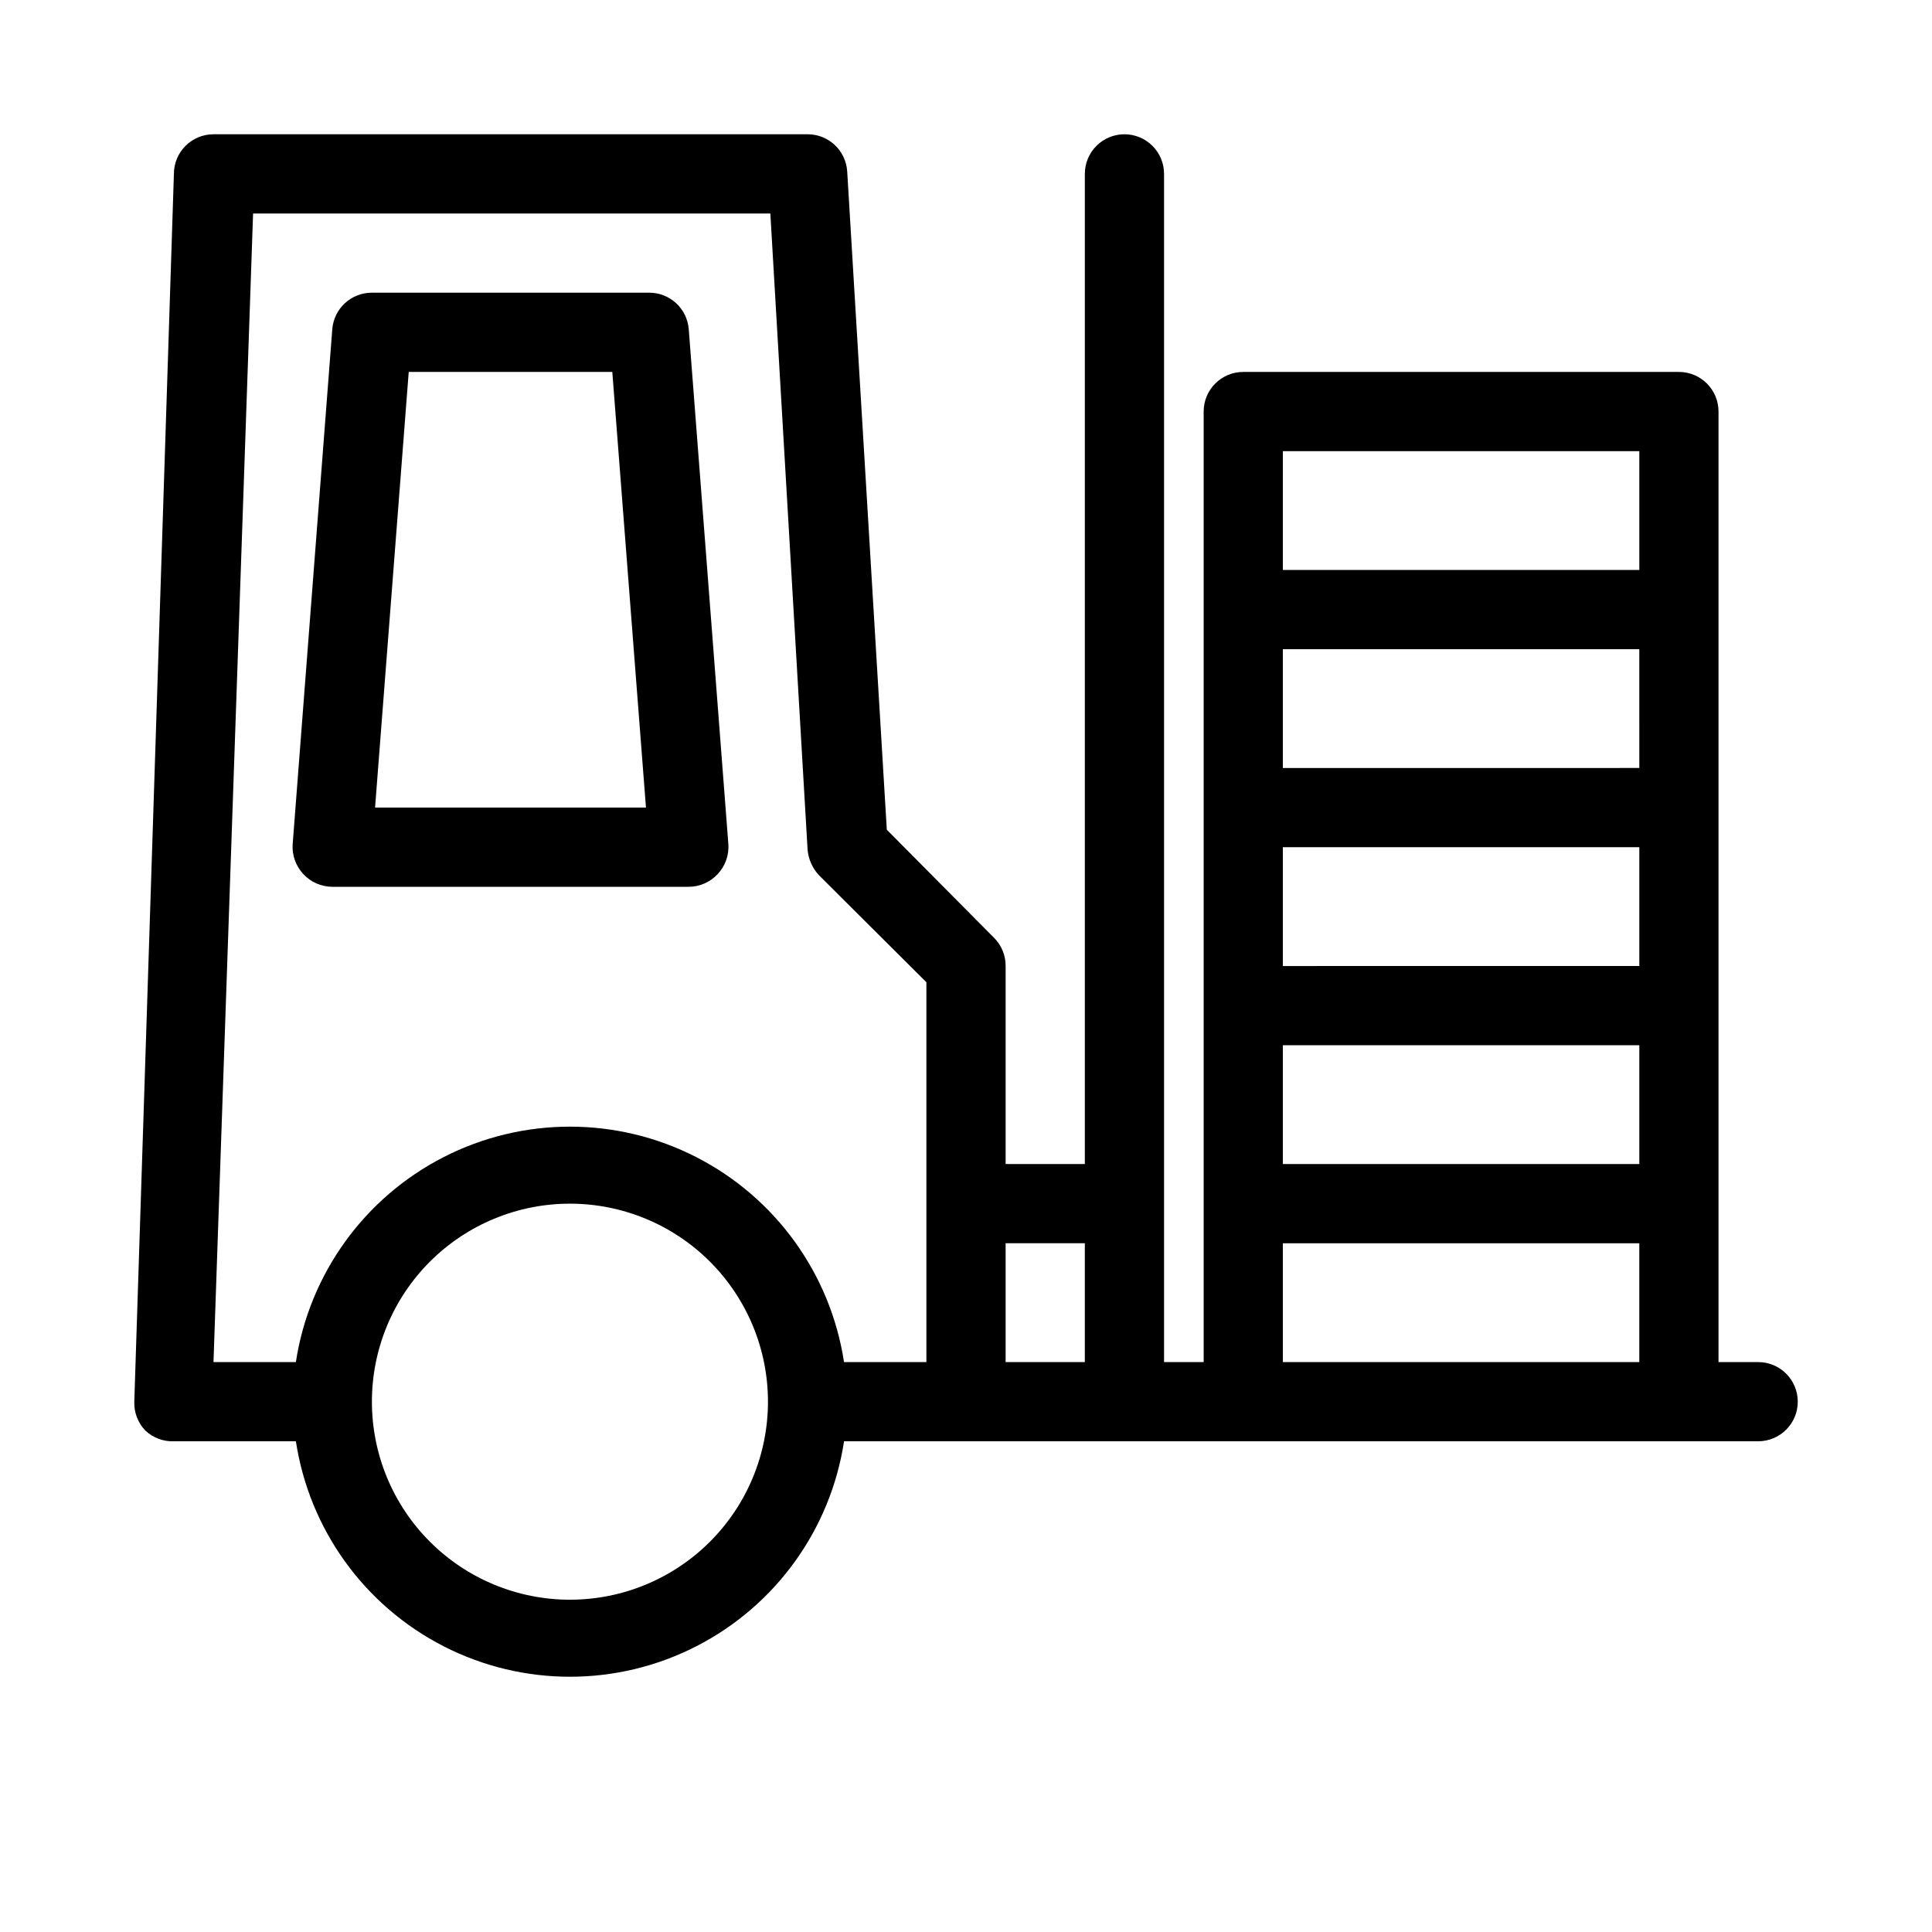
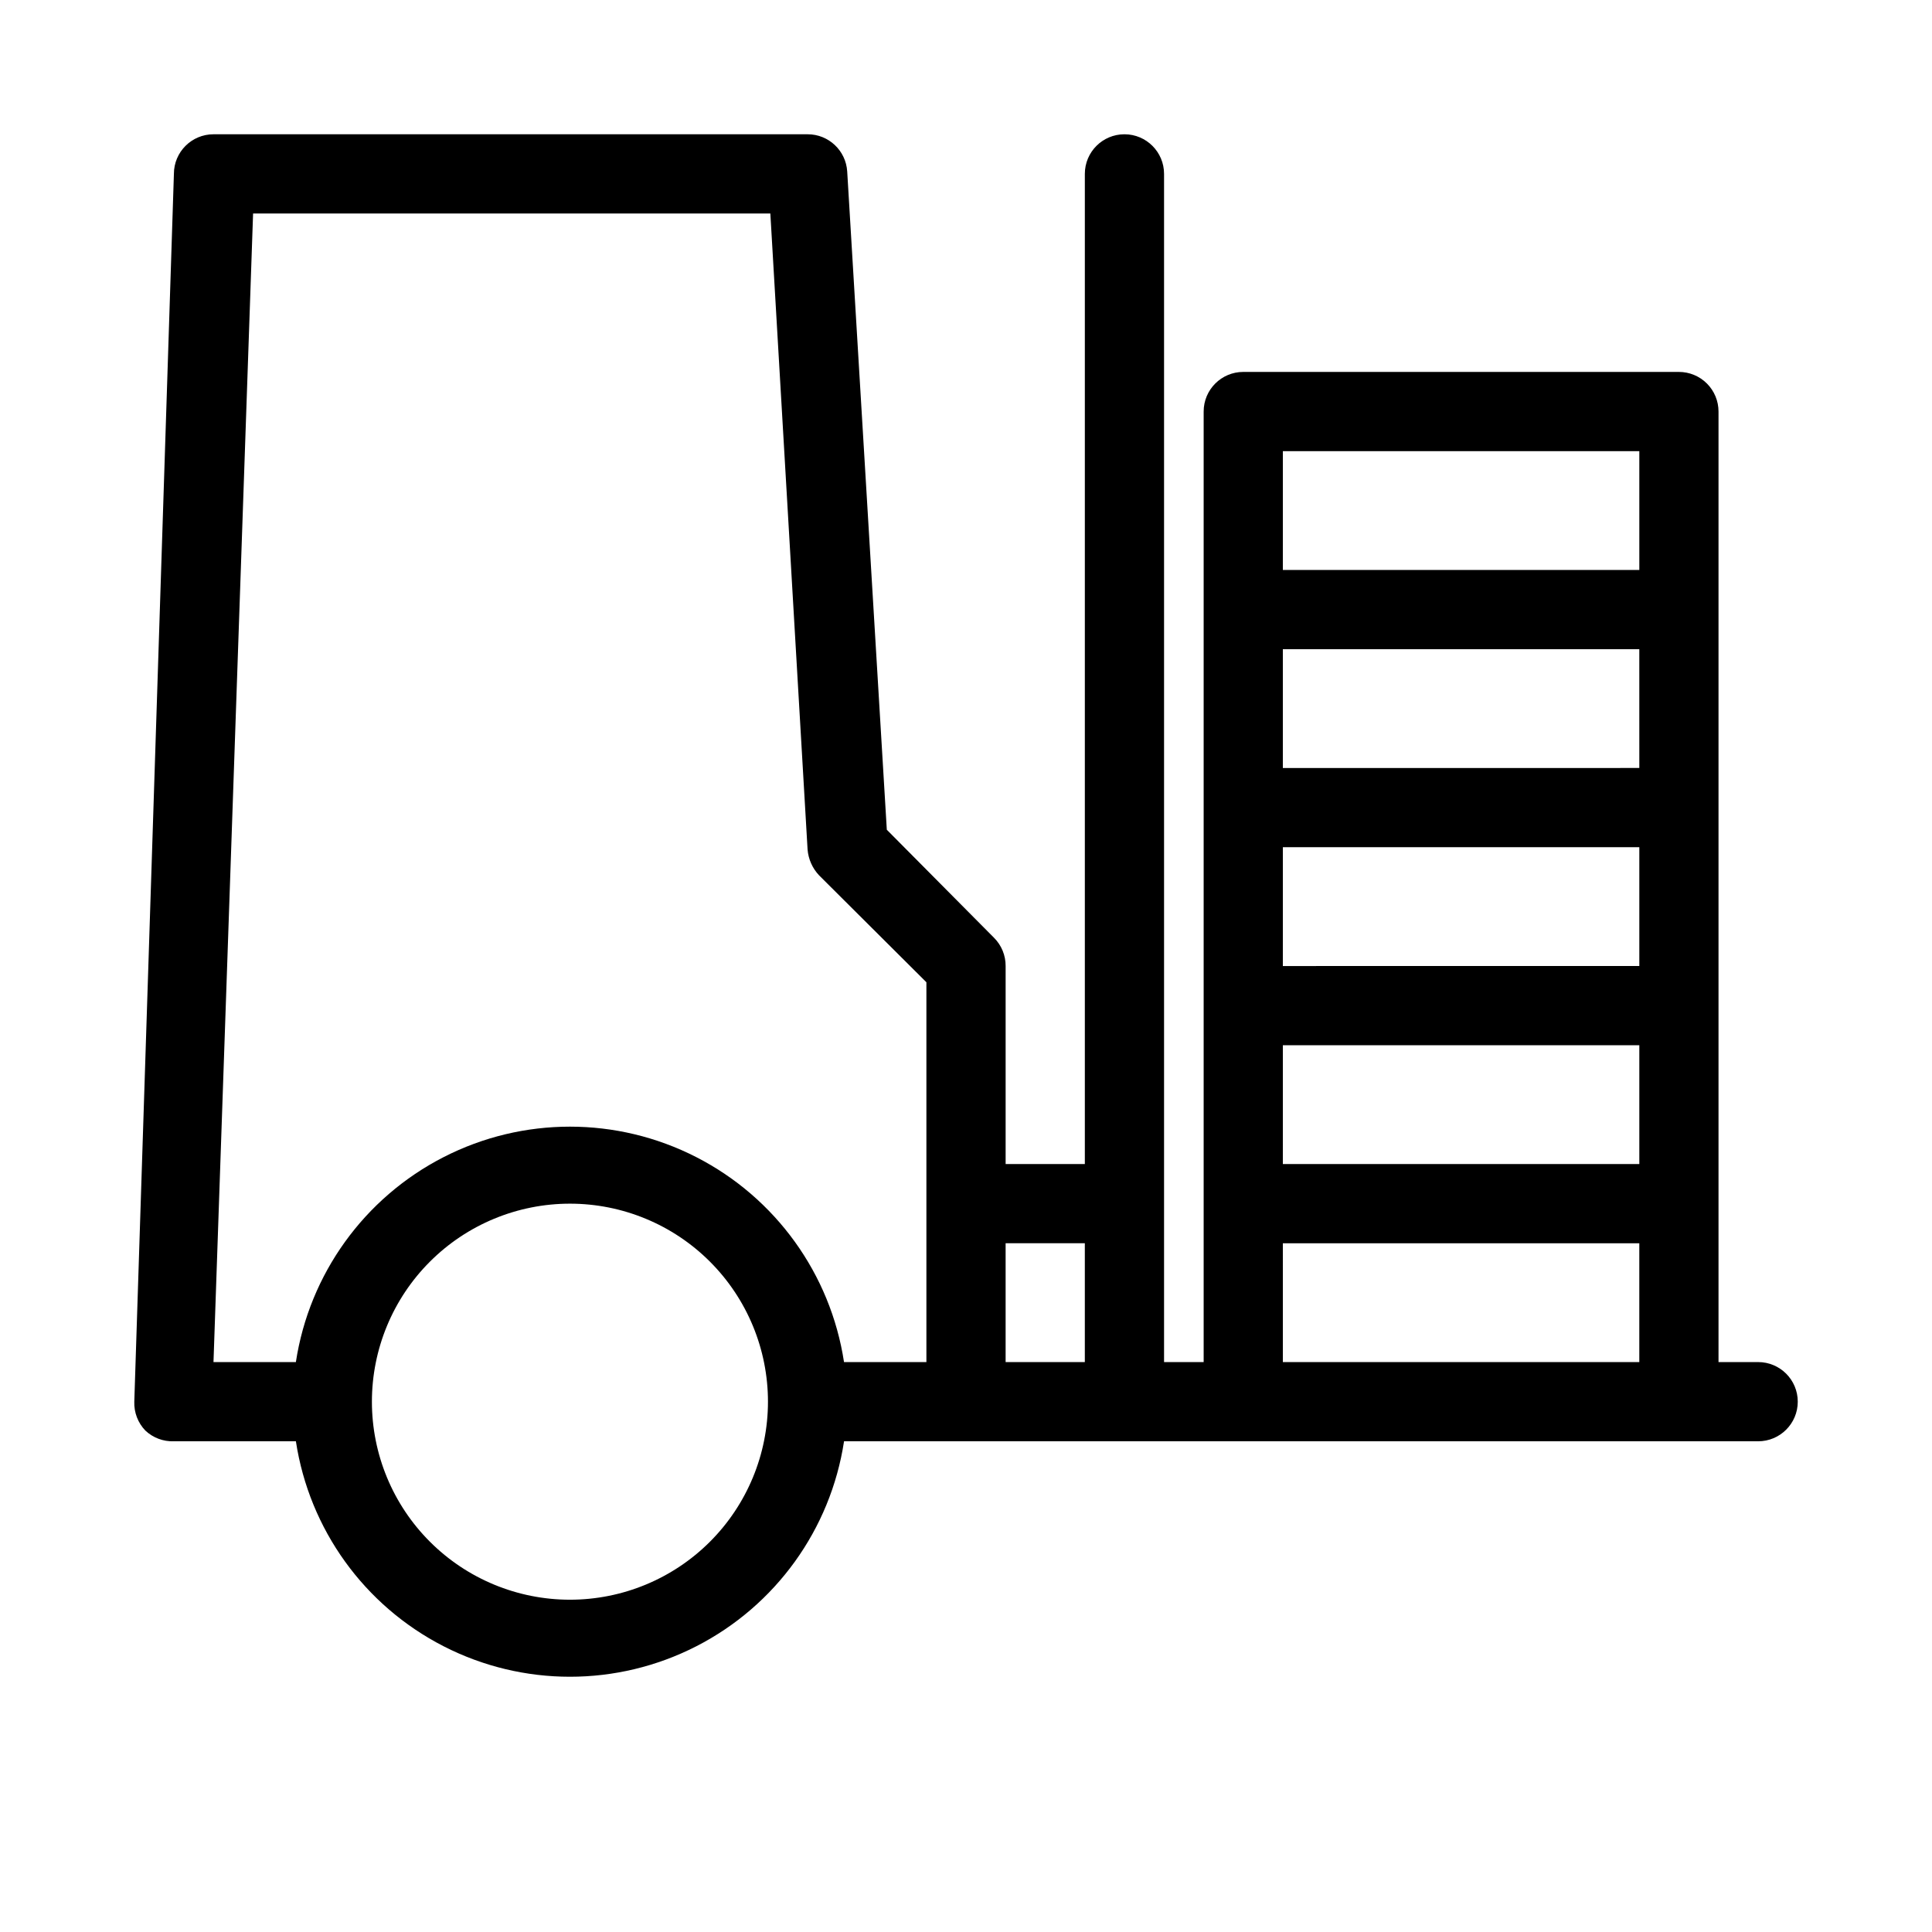
<svg xmlns="http://www.w3.org/2000/svg" fill="#000000" width="800px" height="800px" version="1.1" viewBox="144 144 512 512">
  <g>
    <path d="m609.92 504.96h-10.496v-251.9c0-2.785-1.105-5.453-3.074-7.422s-4.637-3.074-7.422-3.074h-115.45c-5.797 0-10.496 4.699-10.496 10.496v251.9h-10.496v-314.88c0-5.797-4.699-10.496-10.496-10.496s-10.496 4.699-10.496 10.496v262.4h-20.992v-52.48c0.016-2.793-1.082-5.473-3.047-7.453l-28.441-28.656-10.496-174.44c-0.336-5.551-4.938-9.879-10.496-9.867h-157.44c-5.797 0-10.496 4.699-10.496 10.496l-10.496 325.38c-0.102 2.848 0.961 5.613 2.938 7.664 2.043 1.914 4.762 2.934 7.559 2.832h32.328c3.559 23.352 18.129 43.562 39.152 54.324 21.023 10.766 45.938 10.766 66.961 0 21.023-10.762 35.59-30.973 39.152-54.324h242.25c5.797 0 10.496-4.699 10.496-10.496s-4.699-10.496-10.496-10.496zm-398.85-304.38h137.08l9.867 168.57c0.215 2.551 1.285 4.957 3.043 6.82l28.445 28.34v100.66h-21.832c-3.562-23.348-18.129-43.559-39.152-54.32-21.023-10.766-45.938-10.766-66.961 0-21.023 10.762-35.594 30.973-39.152 54.32h-21.832zm83.969 367.36c-13.918 0-27.27-5.527-37.109-15.371-9.844-9.84-15.371-23.188-15.371-37.109 0-13.918 5.527-27.266 15.371-37.105 9.84-9.844 23.191-15.371 37.109-15.371 13.918 0 27.266 5.527 37.109 15.371 9.84 9.84 15.371 23.188 15.371 37.105 0 13.922-5.531 27.27-15.371 37.109-9.844 9.844-23.191 15.371-37.109 15.371zm115.46-94.465h20.992v31.488h-20.992zm73.473-104.96h94.465v31.488l-94.469 0.004zm94.465-20.992-94.469 0.004v-31.488h94.465zm-94.465 73.473h94.465v31.488l-94.469 0.004zm0-157.44h94.465v31.488l-94.469 0.004zm0 241.41-0.004-31.484h94.465v31.488z" />
-     <path d="m232.06 379.01h94.465c2.906-0.012 5.684-1.227 7.66-3.359 2.023-2.144 3.051-5.039 2.836-7.977l-10.496-136.45c-0.441-5.469-5.012-9.676-10.496-9.656h-73.473c-5.484-0.02-10.059 4.188-10.496 9.656l-10.496 136.45c-0.219 2.938 0.812 5.832 2.832 7.977 1.98 2.133 4.754 3.348 7.664 3.359zm20.258-136.45h53.949l8.922 115.46h-71.793z" />
  </g>
</svg>